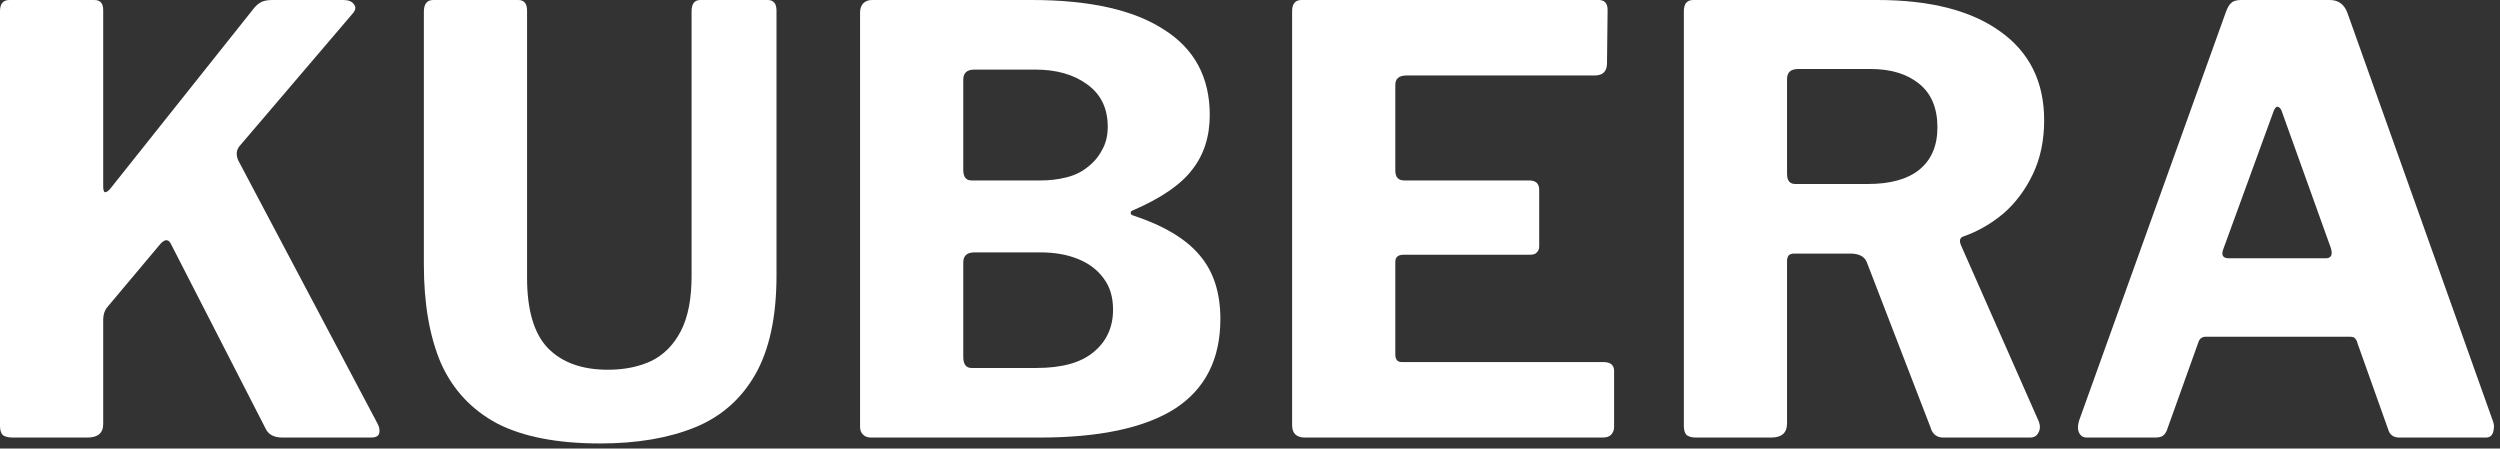
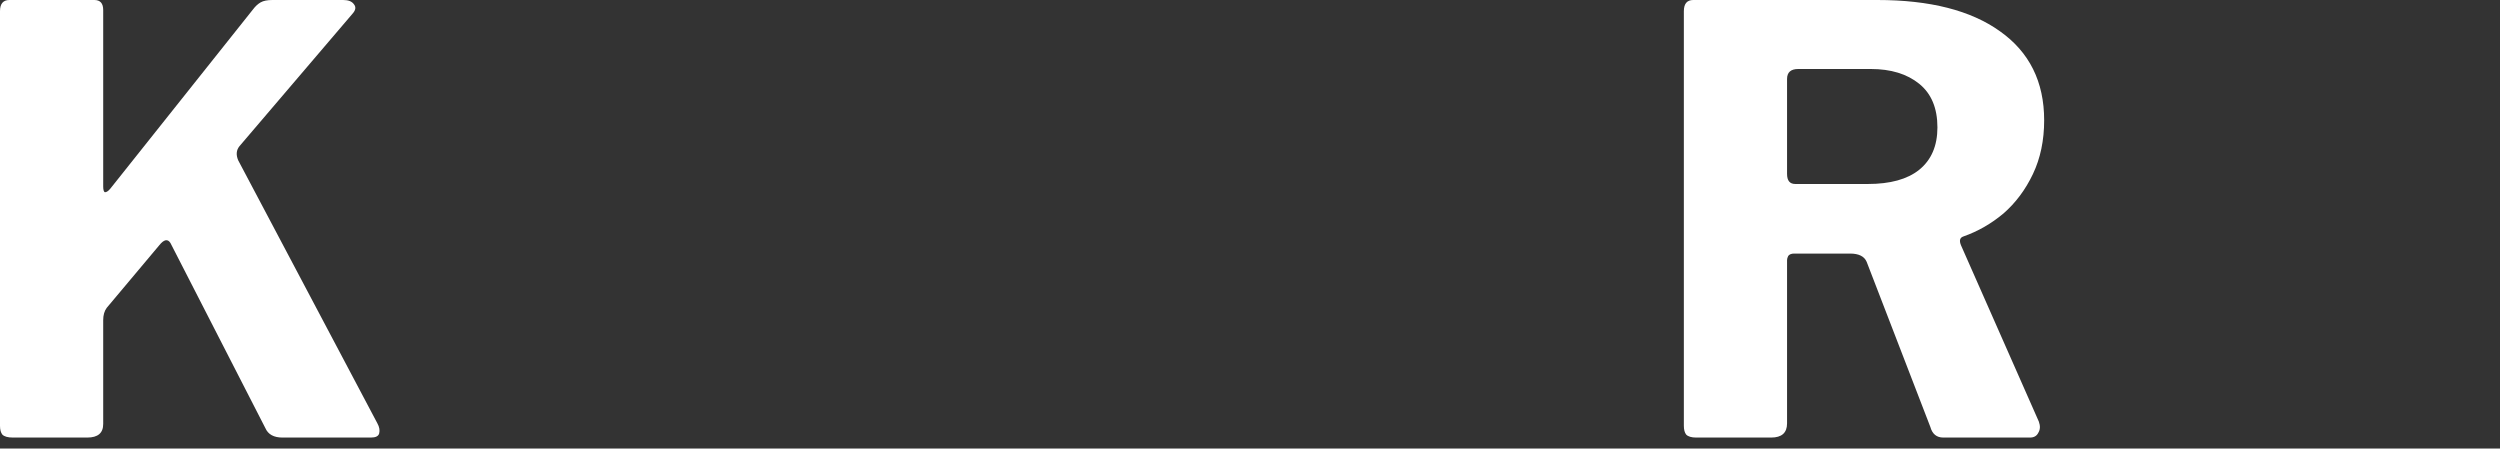
<svg xmlns="http://www.w3.org/2000/svg" width="301" height="54" viewBox="0 0 301 54" fill="none">
  <rect x="0" y="0" width="301" height="54" fill="#333333" stroke="none" />
-   <path d="M251.251 52.682C250.825 52.682 250.517 52.493 250.328 52.114C250.138 51.735 250.138 51.238 250.328 50.623L268.007 1.42C268.196 0.899 268.409 0.544 268.646 0.355C268.882 0.118 269.285 0 269.853 0H280.503C281.544 0 282.254 0.521 282.633 1.562L300.17 50.765C300.312 51.144 300.312 51.57 300.17 52.043C300.028 52.469 299.744 52.682 299.318 52.682H288.881C288.171 52.682 287.721 52.351 287.532 51.688L283.84 41.322C283.792 41.085 283.698 40.896 283.556 40.754C283.461 40.612 283.248 40.541 282.917 40.541H265.593C265.119 40.541 264.812 40.778 264.67 41.251L260.907 51.759C260.812 52.043 260.646 52.28 260.41 52.469C260.22 52.611 259.889 52.682 259.416 52.682H251.251ZM280.006 31.098C280.668 31.098 280.881 30.696 280.645 29.891L274.681 13.277C274.539 12.993 274.373 12.851 274.184 12.851C274.042 12.851 273.9 13.017 273.758 13.348L267.723 29.891C267.391 30.696 267.604 31.098 268.362 31.098H280.006Z" fill="white" />
  <path d="M245.478 50.765C245.667 51.286 245.643 51.735 245.407 52.114C245.217 52.493 244.886 52.682 244.413 52.682H233.976C233.171 52.682 232.65 52.256 232.414 51.404L224.746 31.524C224.462 30.861 223.799 30.53 222.758 30.53H216.013C215.681 30.53 215.445 30.625 215.303 30.814C215.208 31.003 215.161 31.169 215.161 31.311V50.978C215.161 52.114 214.522 52.682 213.244 52.682H204.227C203.659 52.682 203.256 52.564 203.02 52.327C202.83 52.09 202.736 51.735 202.736 51.262V1.349C202.736 0.45 203.114 0 203.872 0H226.024C232.366 0 237.289 1.254 240.792 3.763C244.342 6.272 246.117 9.845 246.117 14.484C246.117 16.898 245.667 19.052 244.768 20.945C243.868 22.838 242.685 24.424 241.218 25.702C239.75 26.933 238.141 27.856 236.39 28.471C235.964 28.613 235.869 28.968 236.106 29.536L245.478 50.765ZM224.888 22.152C227.586 22.152 229.645 21.584 231.065 20.448C232.532 19.265 233.266 17.561 233.266 15.336C233.266 13.017 232.532 11.265 231.065 10.082C229.597 8.899 227.657 8.307 225.243 8.307H216.51C215.61 8.307 215.161 8.709 215.161 9.514V20.945C215.161 21.75 215.492 22.152 216.155 22.152H224.888Z" fill="white" />
-   <path d="M155.57 1.349C155.57 0.45 155.949 0 156.706 0H192.49C193.2 0 193.555 0.402 193.555 1.207L193.484 7.597C193.484 8.591 192.987 9.088 191.993 9.088H169.344C168.445 9.088 167.995 9.467 167.995 10.224V20.519C167.995 21.324 168.35 21.726 169.06 21.726H184.112C184.917 21.726 185.319 22.105 185.319 22.862V29.678C185.319 29.962 185.225 30.199 185.035 30.388C184.893 30.577 184.609 30.672 184.183 30.672H168.989C168.327 30.672 167.995 30.956 167.995 31.524V42.671C167.995 43.286 168.256 43.594 168.776 43.594H193.058C193.91 43.594 194.336 43.949 194.336 44.659V51.404C194.336 51.783 194.218 52.09 193.981 52.327C193.792 52.564 193.437 52.682 192.916 52.682H157.132C156.091 52.682 155.57 52.185 155.57 51.191V1.349Z" fill="white" />
-   <path d="M104.901 52.682C104.475 52.682 104.144 52.564 103.907 52.327C103.67 52.09 103.552 51.783 103.552 51.404V1.491C103.552 1.065 103.67 0.71 103.907 0.426C104.191 0.142 104.546 0 104.972 0H124.213C131.171 0 136.472 1.183 140.117 3.55C143.809 5.869 145.655 9.301 145.655 13.845C145.655 16.448 144.945 18.649 143.525 20.448C142.152 22.247 139.762 23.88 136.354 25.347C136.212 25.394 136.141 25.489 136.141 25.631C136.141 25.773 136.212 25.868 136.354 25.915C140.093 27.146 142.791 28.755 144.448 30.743C146.105 32.684 146.933 35.24 146.933 38.411C146.933 43.239 145.111 46.836 141.466 49.203C137.821 51.522 132.378 52.682 125.136 52.682H104.901ZM124.781 44.304C127.858 44.304 130.153 43.665 131.668 42.387C133.23 41.109 134.011 39.405 134.011 37.275C134.011 35.76 133.632 34.506 132.875 33.512C132.118 32.471 131.076 31.69 129.751 31.169C128.473 30.648 126.982 30.388 125.278 30.388H117.326C116.427 30.388 115.977 30.79 115.977 31.595V42.955C115.977 43.854 116.308 44.304 116.971 44.304H124.781ZM125.278 21.726C126.367 21.726 127.384 21.608 128.331 21.371C129.325 21.134 130.177 20.732 130.887 20.164C131.644 19.596 132.236 18.91 132.662 18.105C133.135 17.3 133.372 16.354 133.372 15.265C133.372 13.04 132.544 11.336 130.887 10.153C129.278 8.97 127.195 8.378 124.639 8.378H117.326C116.427 8.378 115.977 8.78 115.977 9.585V20.448C115.977 21.3 116.308 21.726 116.971 21.726H125.278Z" fill="white" />
-   <path d="M93.491 33.157C93.491 38.127 92.639 42.103 90.935 45.085C89.231 48.067 86.793 50.197 83.622 51.475C80.451 52.753 76.664 53.392 72.262 53.392C67.103 53.392 62.961 52.587 59.837 50.978C56.76 49.321 54.512 46.907 53.092 43.736C51.719 40.517 51.033 36.565 51.033 31.879V1.42C51.033 0.473 51.412 0 52.169 0H62.393C63.103 0 63.458 0.426 63.458 1.278V33.441C63.458 37.322 64.286 40.139 65.943 41.89C67.647 43.641 70.061 44.517 73.185 44.517C75.173 44.517 76.924 44.162 78.439 43.452C79.954 42.695 81.137 41.488 81.989 39.831C82.841 38.174 83.267 35.973 83.267 33.228V1.349C83.267 0.45 83.622 0 84.332 0H92.426C93.136 0 93.491 0.426 93.491 1.278V33.157Z" fill="white" />
  <path d="M45.44 50.978C45.677 51.404 45.748 51.806 45.653 52.185C45.558 52.516 45.227 52.682 44.659 52.682H34.009C32.968 52.682 32.281 52.303 31.95 51.546L20.519 29.252C20.188 28.731 19.738 28.826 19.17 29.536L12.851 37.062C12.567 37.441 12.425 37.938 12.425 38.553V51.049C12.425 52.138 11.786 52.682 10.508 52.682H1.562C0.947 52.682 0.521 52.564 0.284 52.327C0.095 52.09 0 51.735 0 51.262V1.349C0 0.45 0.379 0 1.136 0H11.36C12.07 0 12.425 0.402 12.425 1.207V22.436C12.425 22.862 12.496 23.099 12.638 23.146C12.827 23.146 13.04 23.004 13.277 22.72L30.459 1.136C30.743 0.757 31.051 0.473 31.382 0.284C31.713 0.095 32.187 0 32.802 0H41.322C41.937 0 42.363 0.166 42.6 0.497C42.884 0.828 42.837 1.207 42.458 1.633L28.826 17.608C28.447 18.081 28.4 18.649 28.684 19.312L45.44 50.978Z" fill="white" />
</svg>